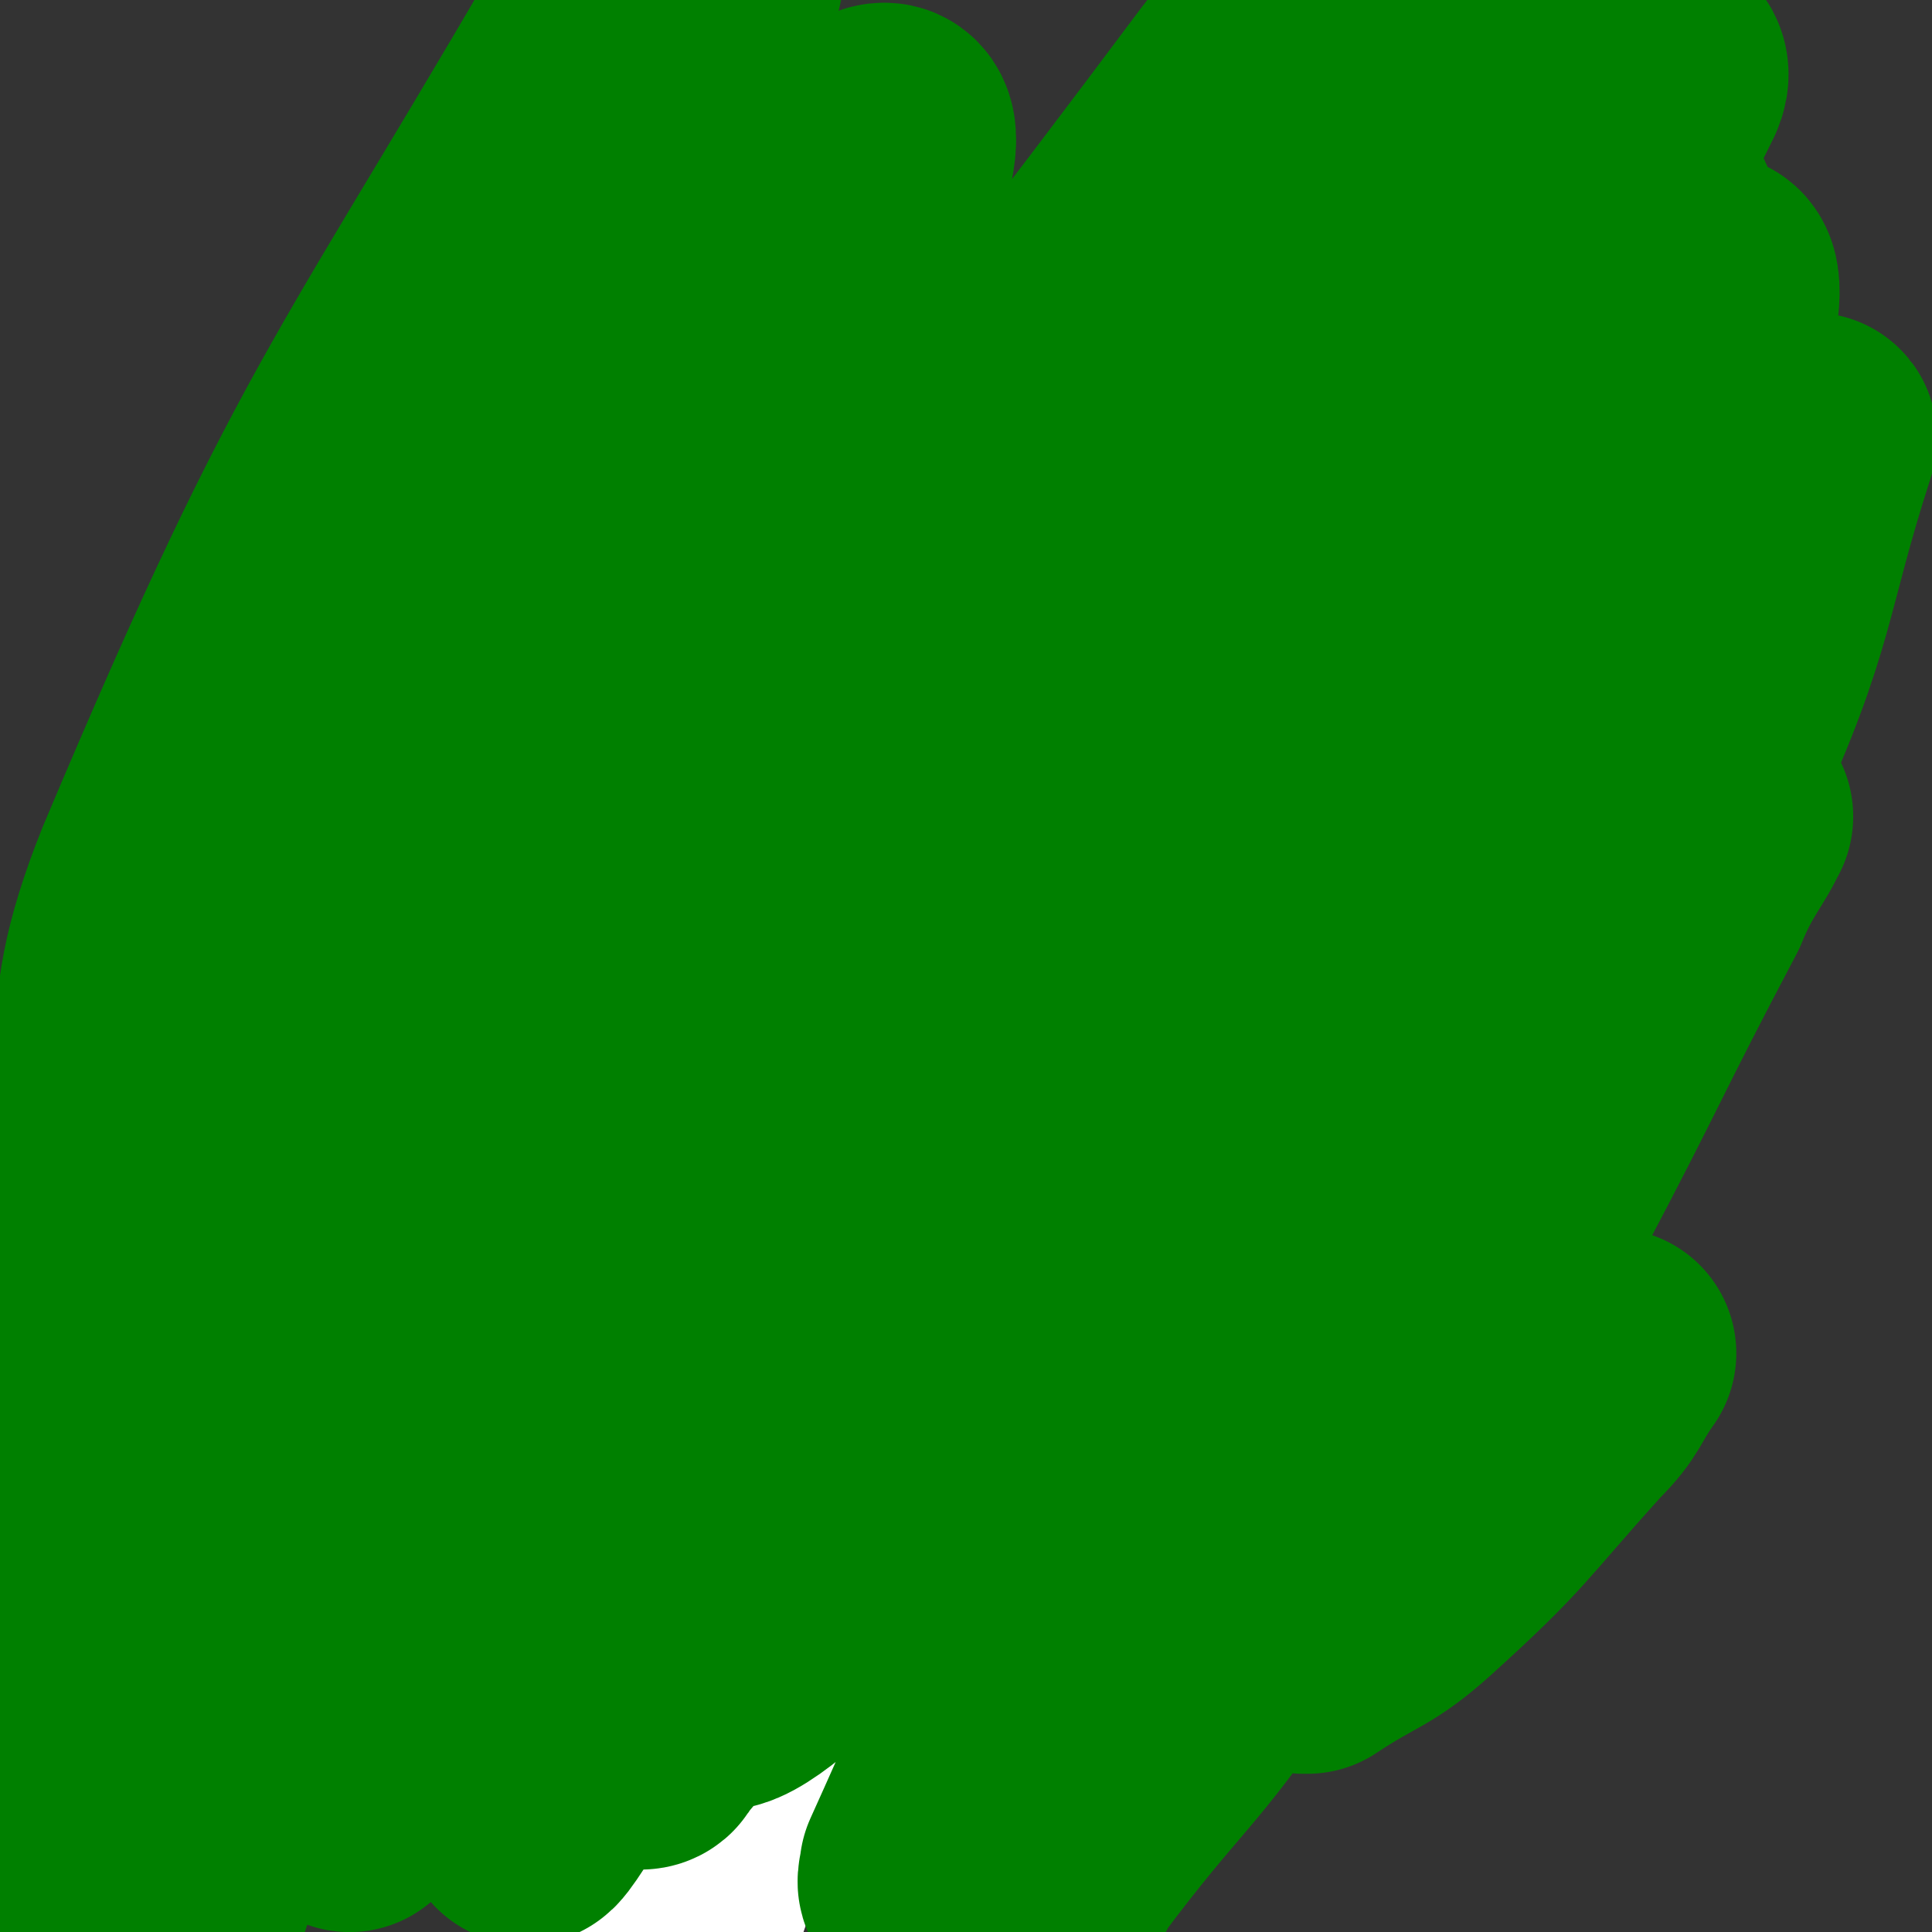
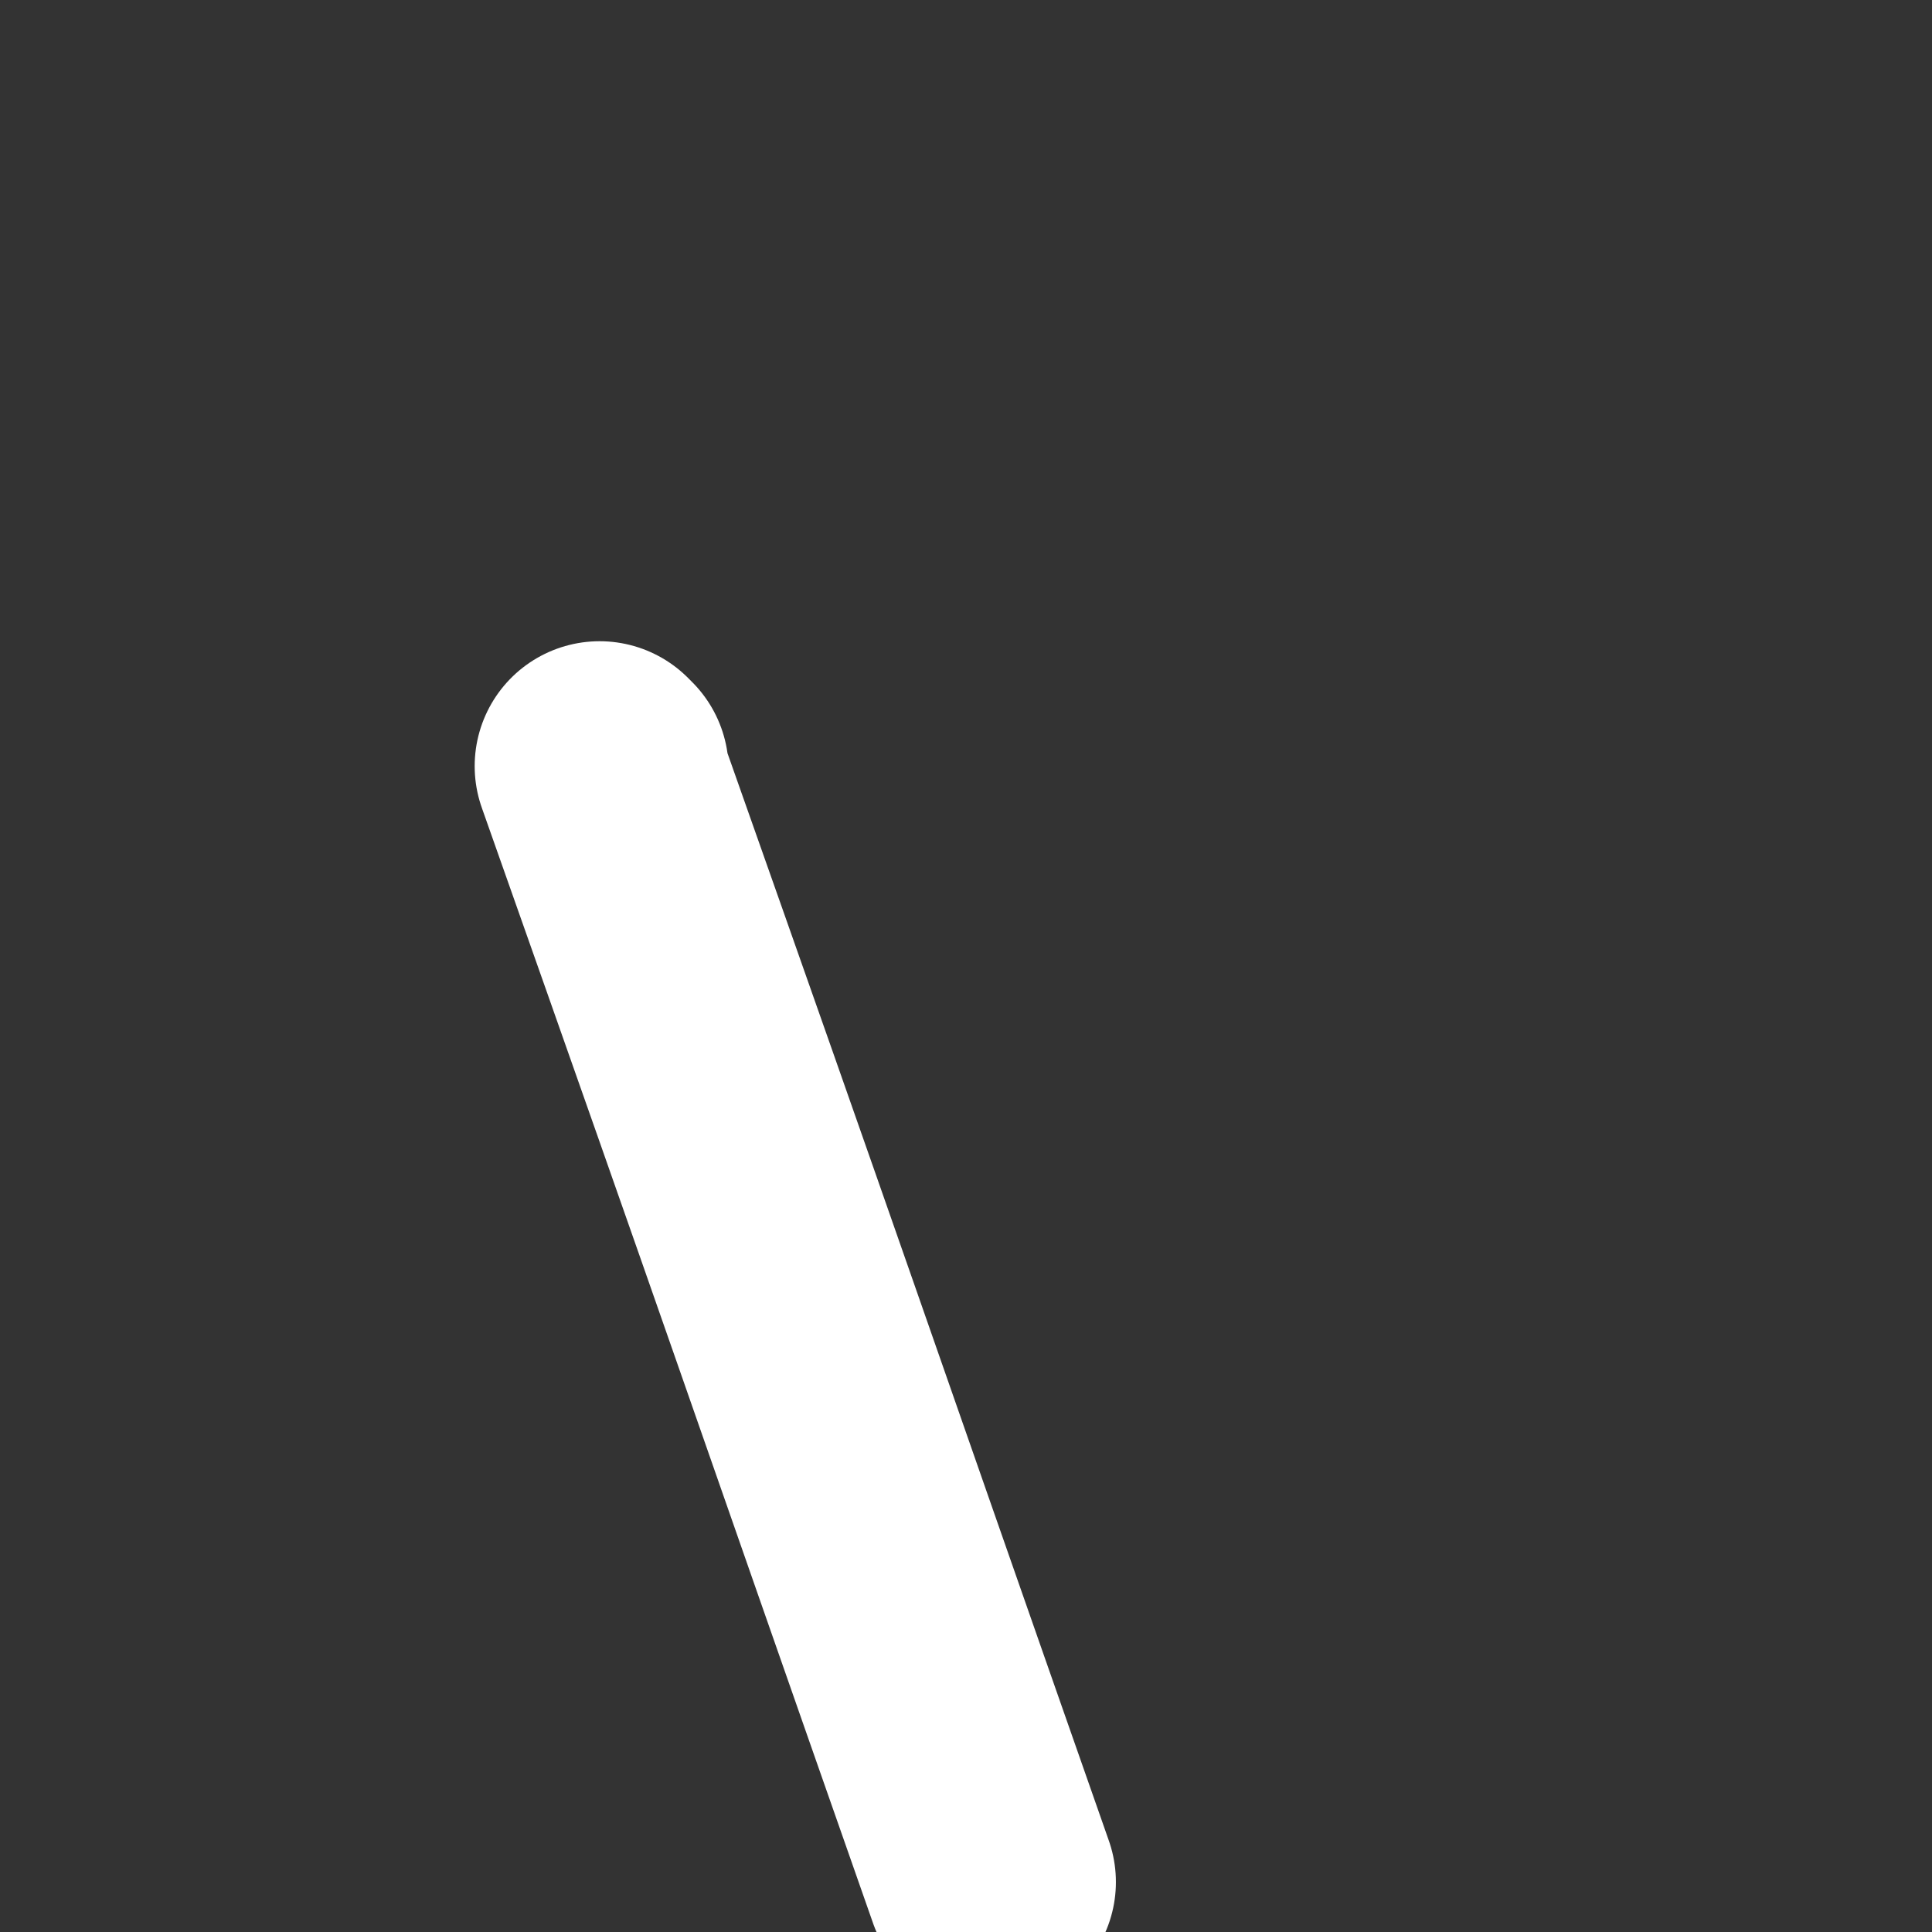
<svg xmlns="http://www.w3.org/2000/svg" viewBox="0 0 464 464" version="1.1">
  <rect x="0" y="0" width="464" height="464" fill="#333333" stroke="none" />
  <g fill="none" stroke="#FFFFFF" stroke-width="60" stroke-linecap="round" stroke-linejoin="round">
-     <path d="M174,427c-20,58 -20,58 -40,115 " />
    <path d="M145,185c0,0 -1,-1 -1,-1 47,133 47,134 94,268 " />
  </g>
  <g fill="none" stroke="#008000" stroke-width="60" stroke-linecap="round" stroke-linejoin="round">
-     <path d="M247,279c0,0 -1,-1 -1,-1 -23,37 -24,37 -46,75 -15,25 -26,38 -28,50 -1,6 14,-5 22,-15 49,-66 47,-68 92,-138 32,-49 33,-49 62,-100 27,-47 48,-81 49,-97 1,-9 -23,22 -45,46 -35,39 -36,38 -69,80 -37,47 -37,47 -70,97 -30,47 -28,49 -55,98 -17,31 -33,61 -32,63 1,1 18,-29 36,-56 35,-54 36,-53 71,-107 43,-64 43,-64 85,-129 41,-63 56,-74 81,-125 4,-9 -15,-3 -24,5 -42,37 -40,42 -78,85 -40,46 -43,44 -78,93 -47,66 -45,68 -86,138 -26,44 -55,105 -48,91 13,-26 44,-86 88,-171 30,-59 27,-60 60,-117 52,-89 85,-129 109,-175 8,-16 -23,24 -44,51 -74,99 -77,97 -146,200 -40,61 -40,61 -70,128 -26,56 -25,74 -41,117 -3,6 0,-11 4,-20 52,-124 55,-123 107,-248 24,-56 25,-56 46,-113 9,-26 22,-57 13,-53 -15,7 -33,35 -60,74 -29,43 -29,44 -52,91 -25,50 -27,50 -45,104 -18,50 -15,52 -28,104 -1,7 -1,14 -1,14 0,0 1,-7 2,-15 7,-58 0,-60 14,-115 13,-50 20,-48 39,-95 23,-54 22,-55 46,-108 18,-40 20,-39 40,-78 3,-6 8,-16 6,-11 -27,46 -35,55 -66,114 -23,45 -28,44 -43,93 -20,64 -12,67 -26,134 -10,42 -10,42 -22,83 -2,8 -6,21 -6,14 6,-55 10,-68 19,-137 5,-43 -6,-47 10,-87 48,-114 55,-113 117,-221 11,-19 34,-45 30,-33 -12,43 -32,71 -61,143 -26,61 -30,60 -49,123 -18,60 -14,62 -25,123 -8,44 -18,74 -12,88 3,8 16,-21 30,-43 26,-40 25,-40 49,-82 32,-55 28,-58 64,-111 38,-53 44,-49 84,-101 25,-32 26,-47 45,-68 4,-4 3,9 1,17 -8,33 -8,34 -22,64 -21,47 -23,46 -47,91 -26,50 -29,49 -51,101 -18,41 -15,42 -29,85 -5,16 -5,17 -8,33 0,0 1,0 1,-1 26,-31 27,-31 52,-64 30,-40 29,-41 58,-82 35,-51 34,-51 70,-101 29,-41 31,-39 60,-80 8,-11 11,-22 15,-24 3,-2 2,9 -1,16 -22,55 -21,56 -48,108 -22,44 -26,42 -51,85 -25,44 -26,44 -49,89 -21,41 -20,42 -39,84 0,1 -1,4 0,3 20,-24 22,-26 42,-53 26,-36 25,-37 49,-75 30,-46 31,-45 59,-94 26,-47 24,-48 49,-96 5,-11 5,-12 11,-23 1,-3 4,-8 3,-5 -11,34 -9,41 -26,78 -19,41 -23,39 -47,78 -26,44 -27,43 -54,87 -23,39 -23,39 -45,79 -5,10 -5,12 -9,21 0,0 1,-2 1,-2 21,-28 23,-26 42,-54 21,-31 18,-33 38,-64 21,-35 23,-34 44,-69 17,-29 16,-30 32,-59 2,-2 5,-6 4,-5 -2,5 -6,9 -10,19 -19,36 -18,36 -37,72 -12,23 -13,23 -25,46 -11,20 -12,19 -22,40 -5,11 -4,12 -8,23 0,0 1,0 1,0 12,-8 14,-7 24,-16 21,-19 20,-20 39,-41 6,-6 5,-7 10,-14 " />
-   </g>
+     </g>
</svg>